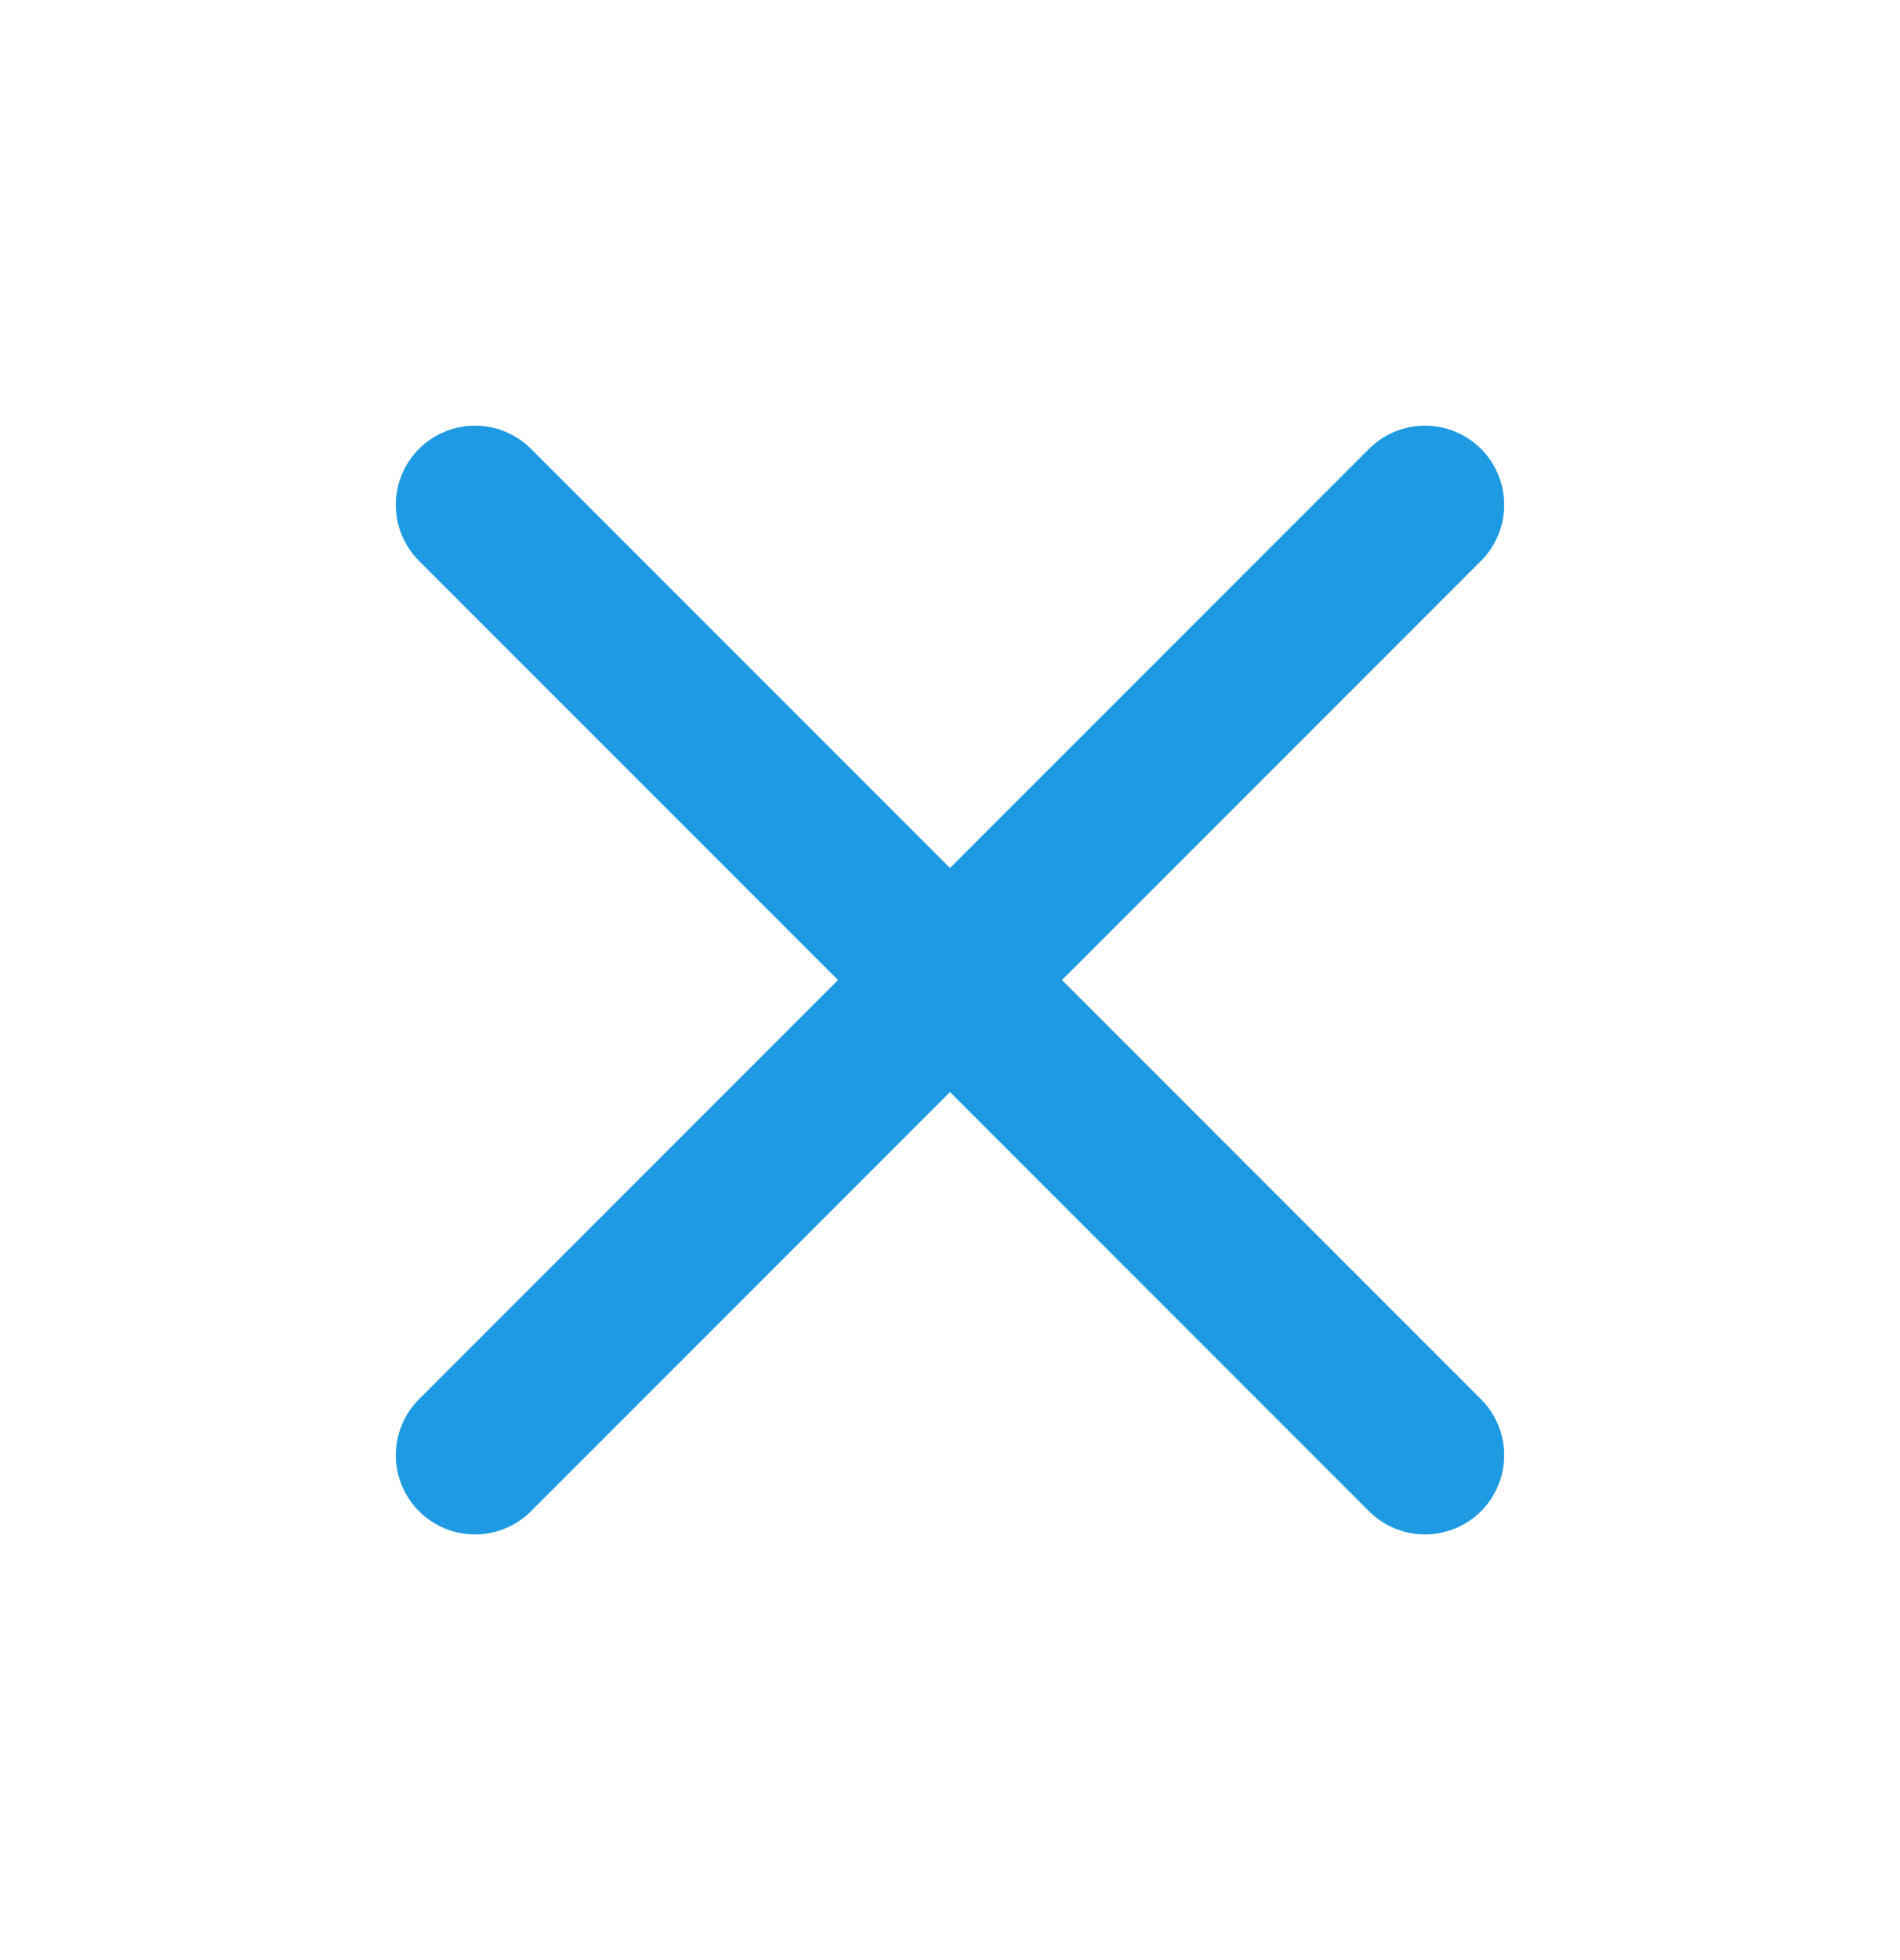
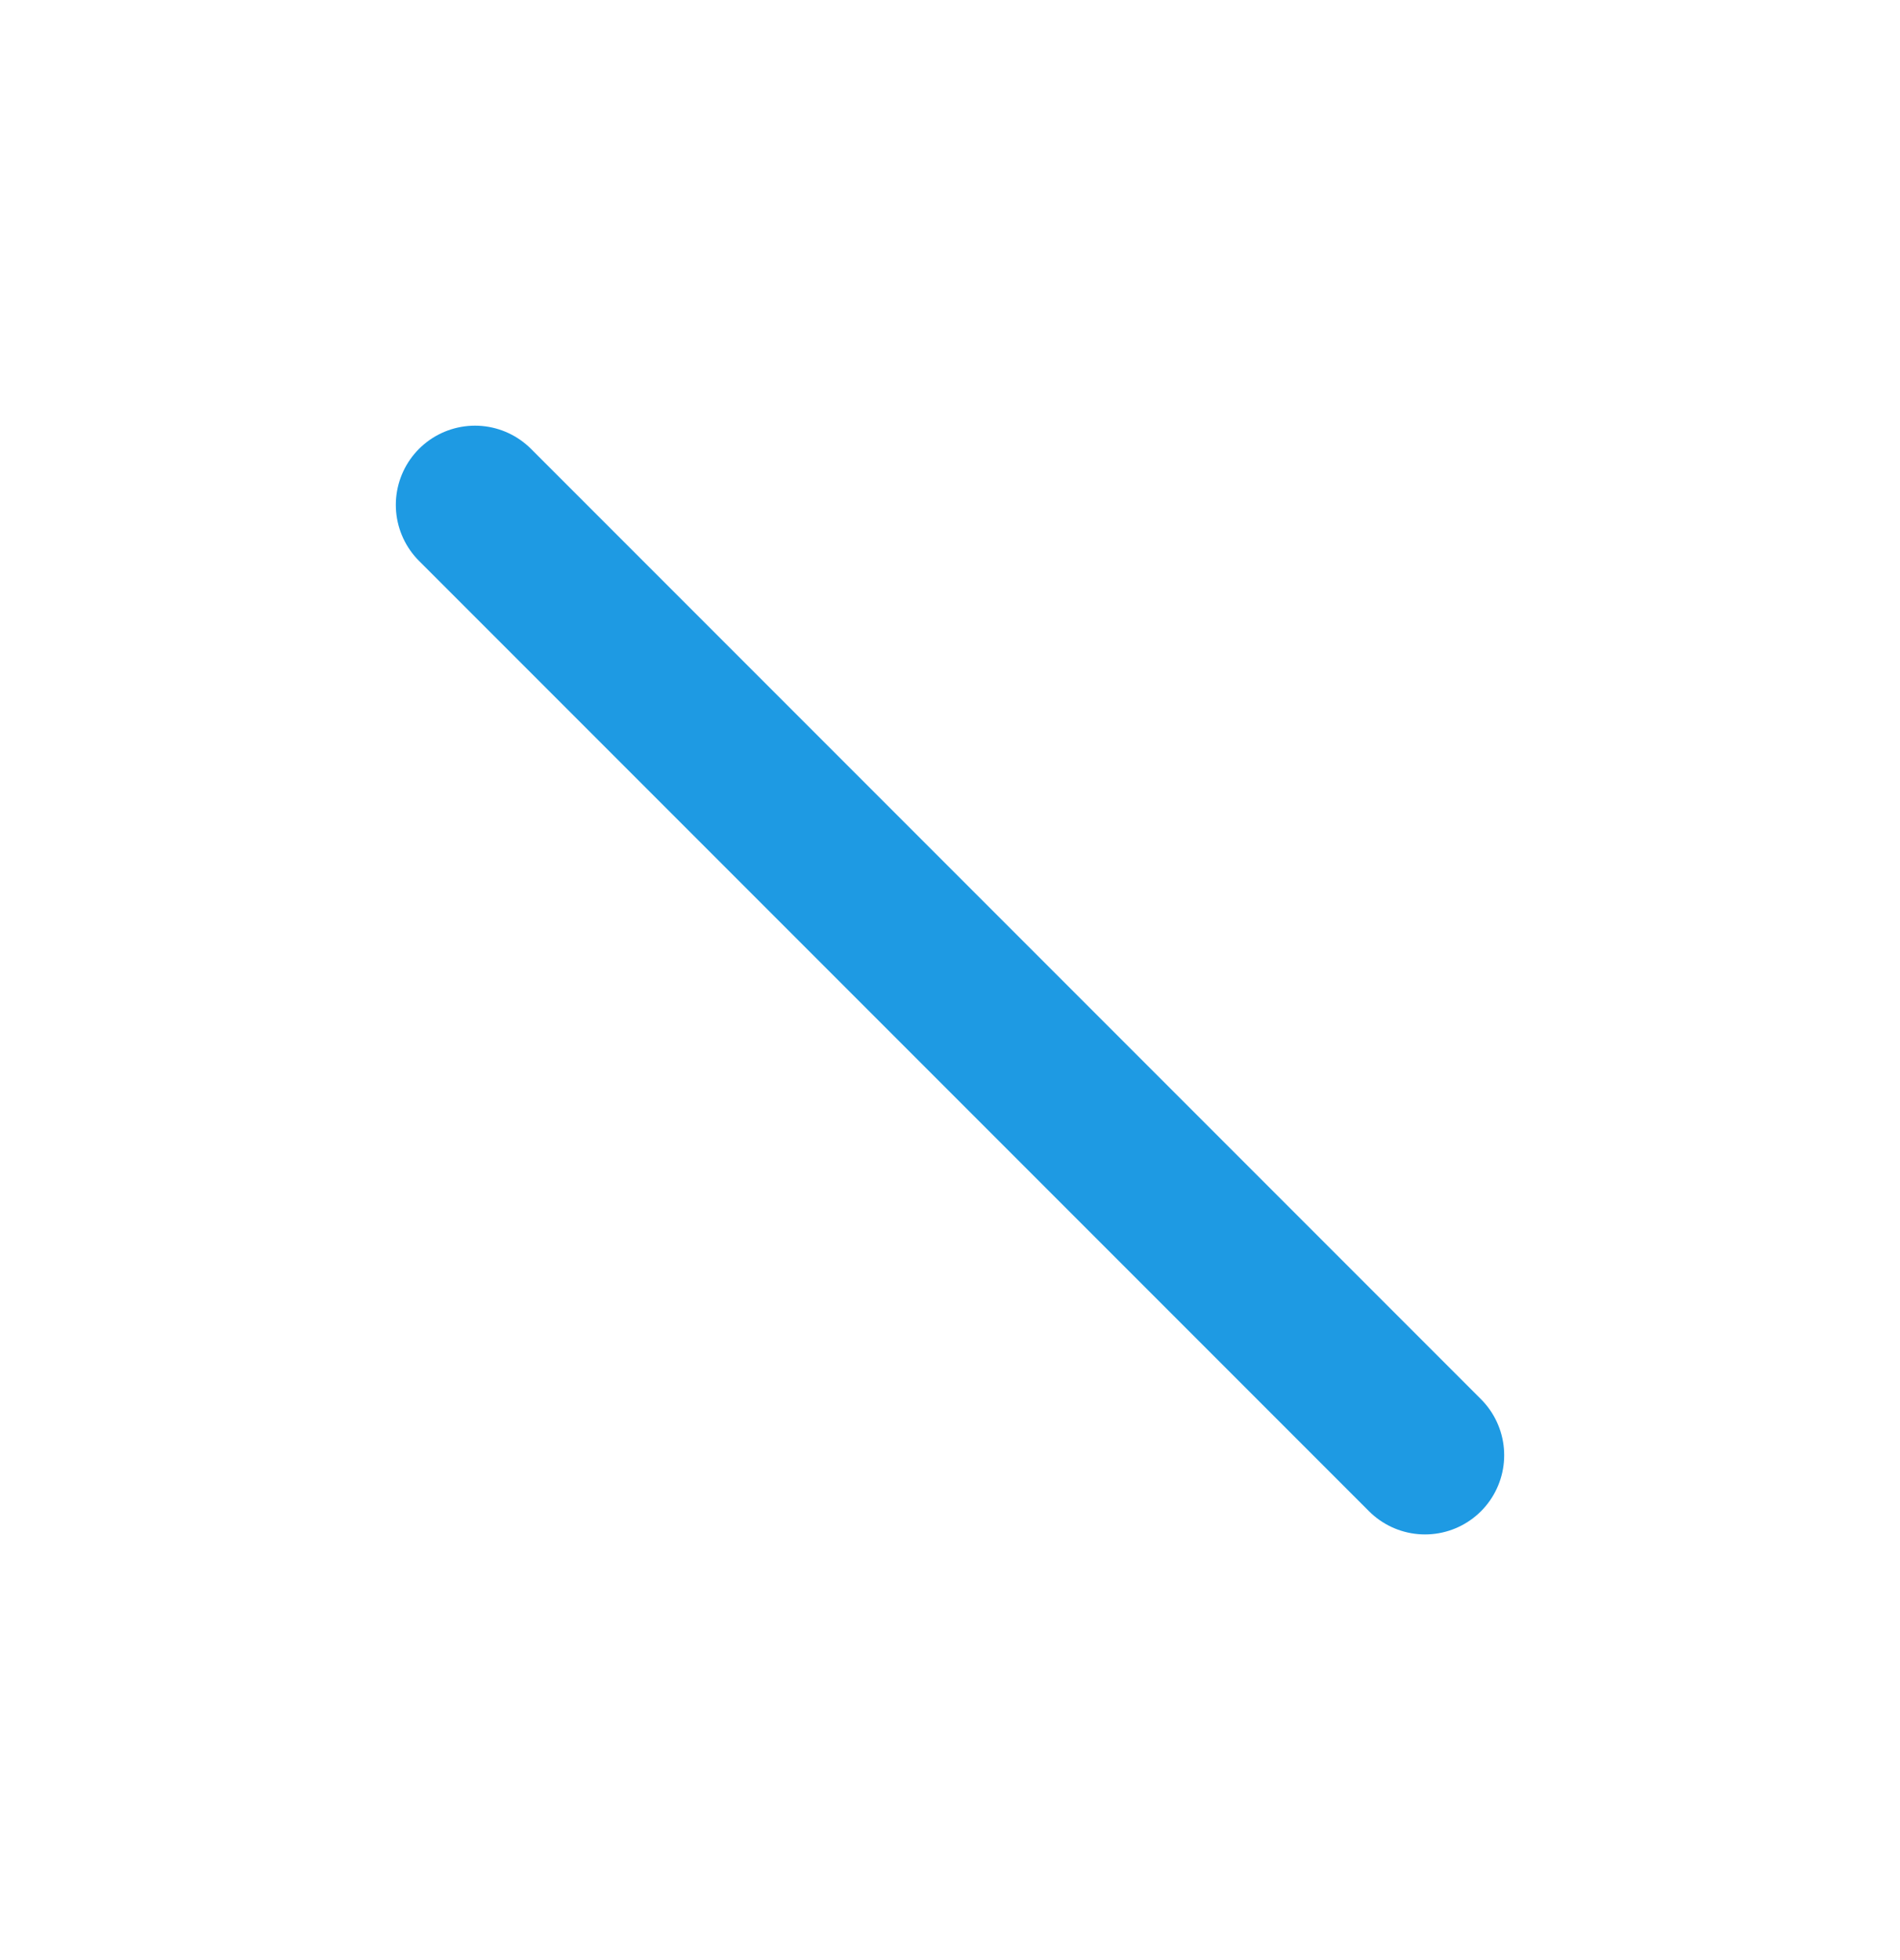
<svg xmlns="http://www.w3.org/2000/svg" width="32" height="33" viewBox="0 0 32 33" fill="none">
-   <path d="M24 8.5L8 24.5" stroke="#1E9AE3" stroke-width="2.667" stroke-linecap="round" stroke-linejoin="round" />
  <path d="M8 8.5L24 24.5" stroke="#1E9AE3" stroke-width="2.667" stroke-linecap="round" stroke-linejoin="round" />
</svg>